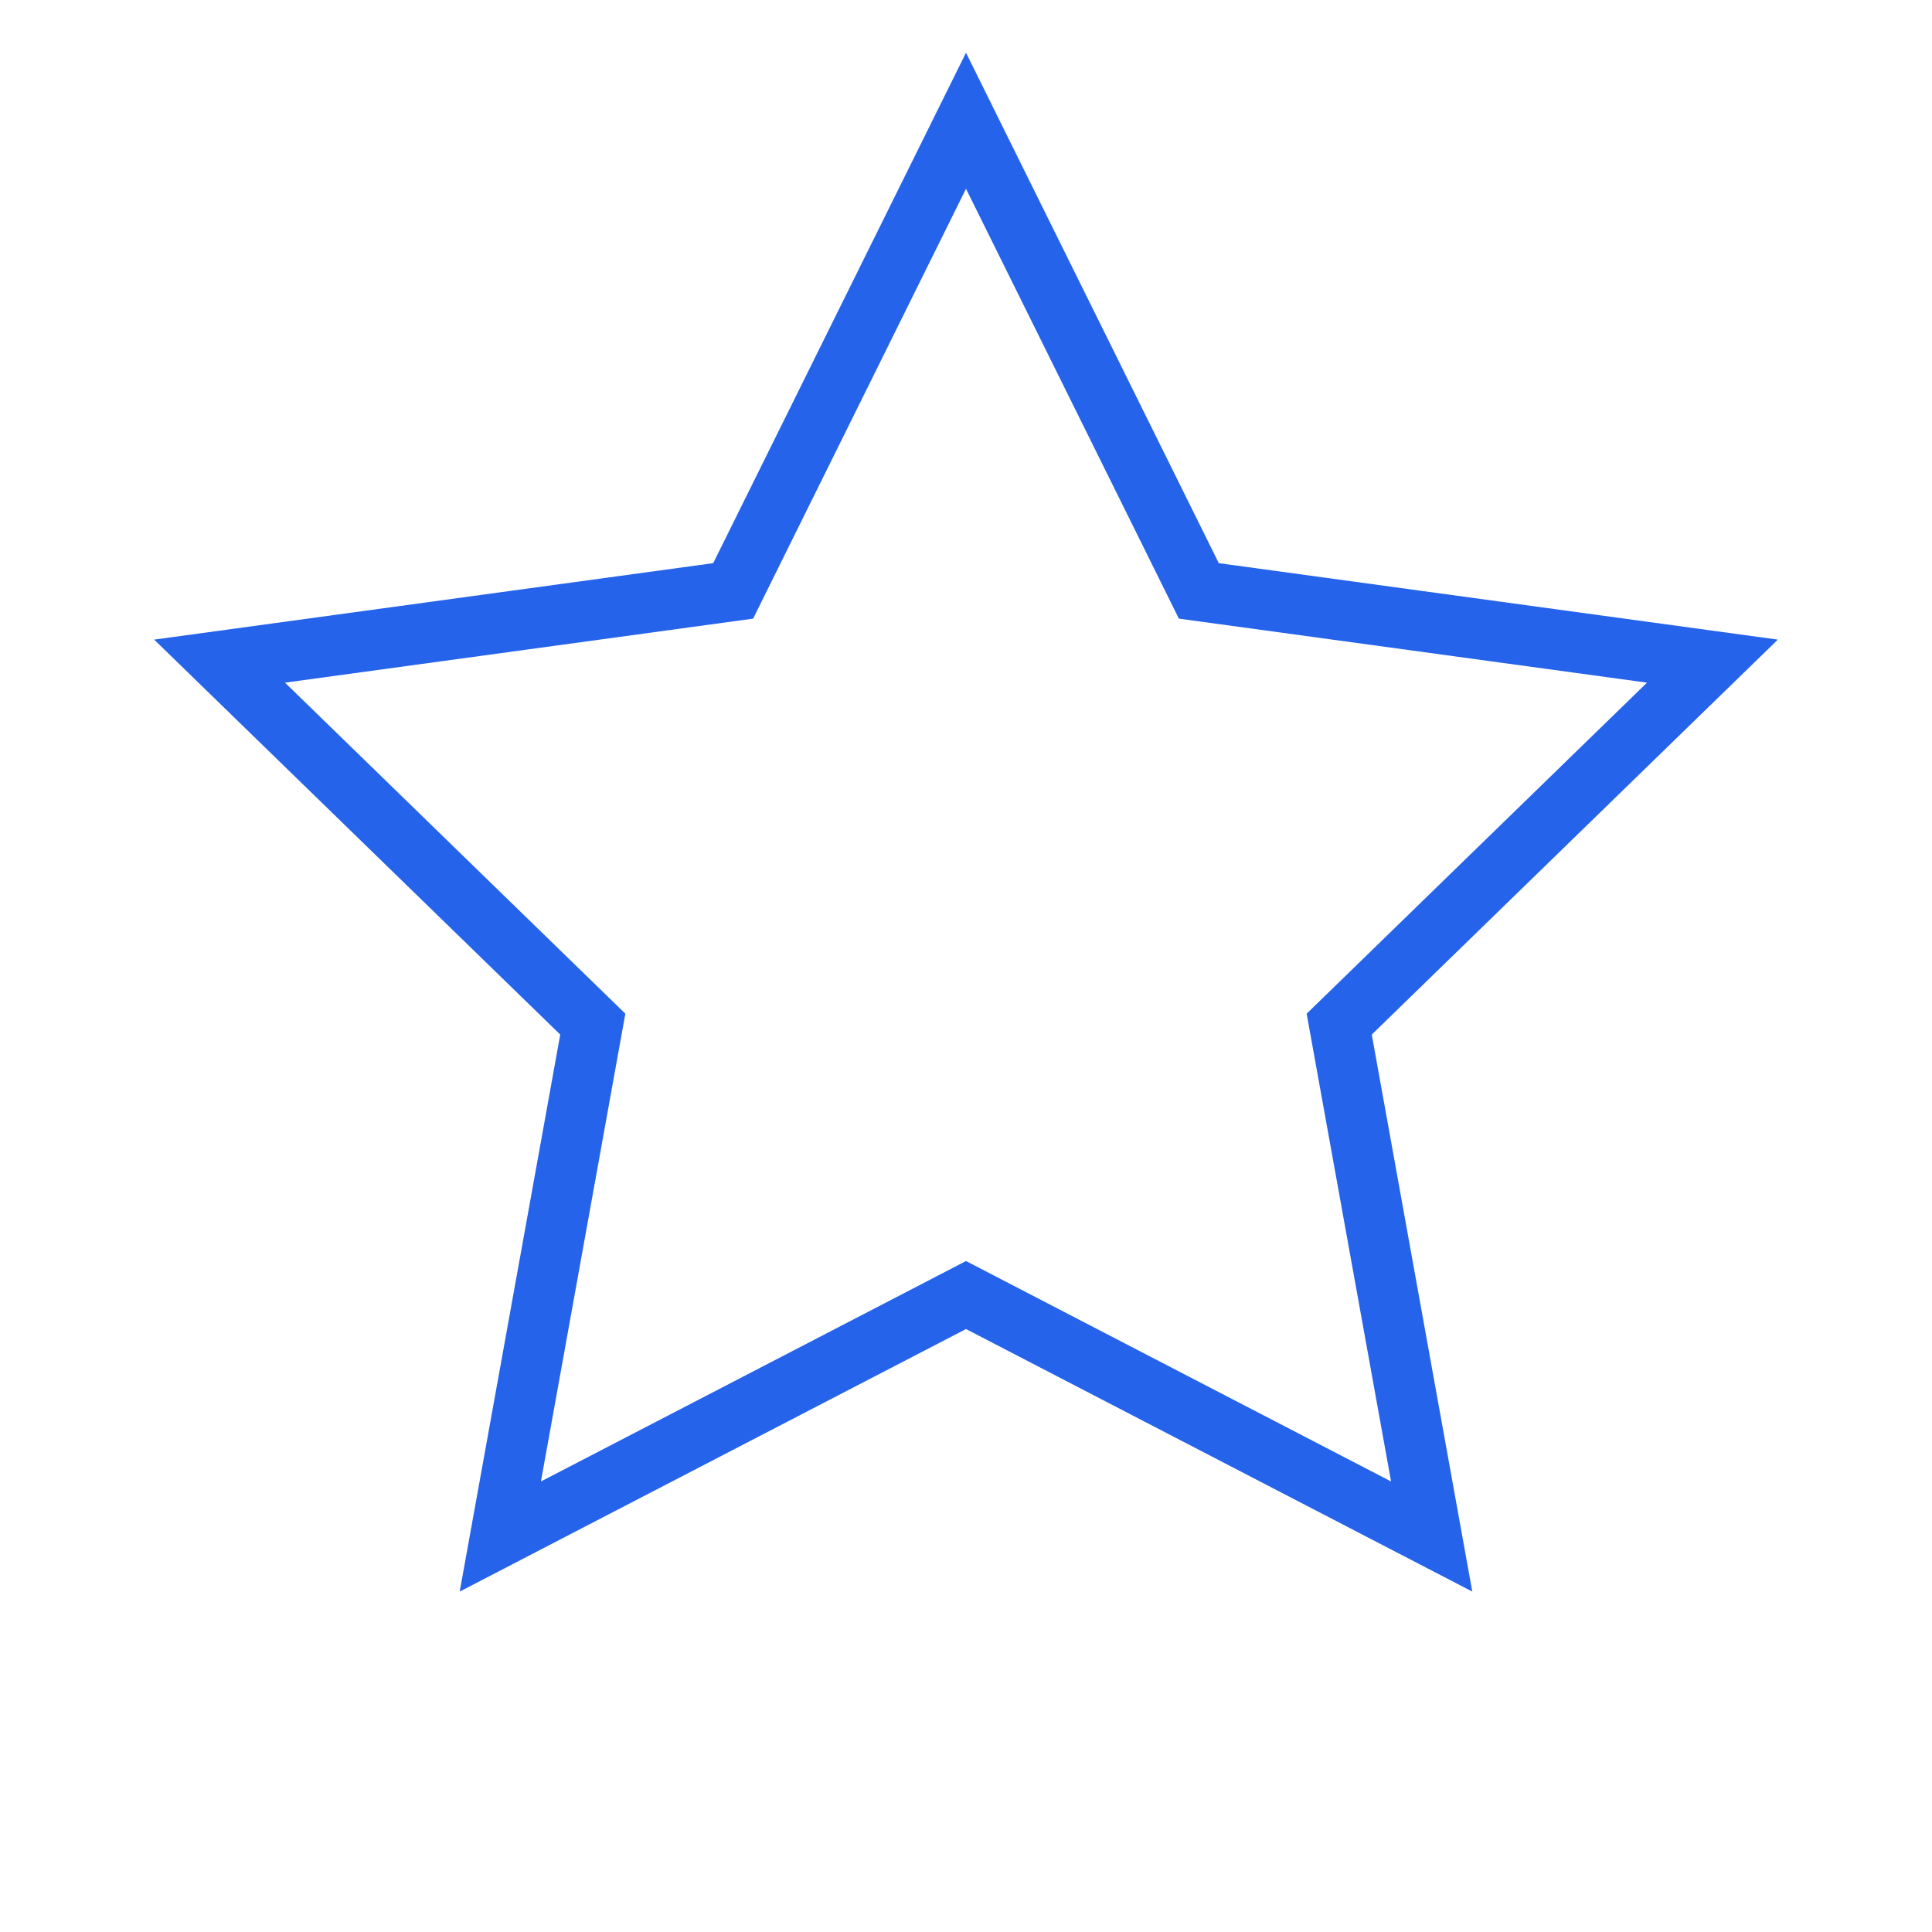
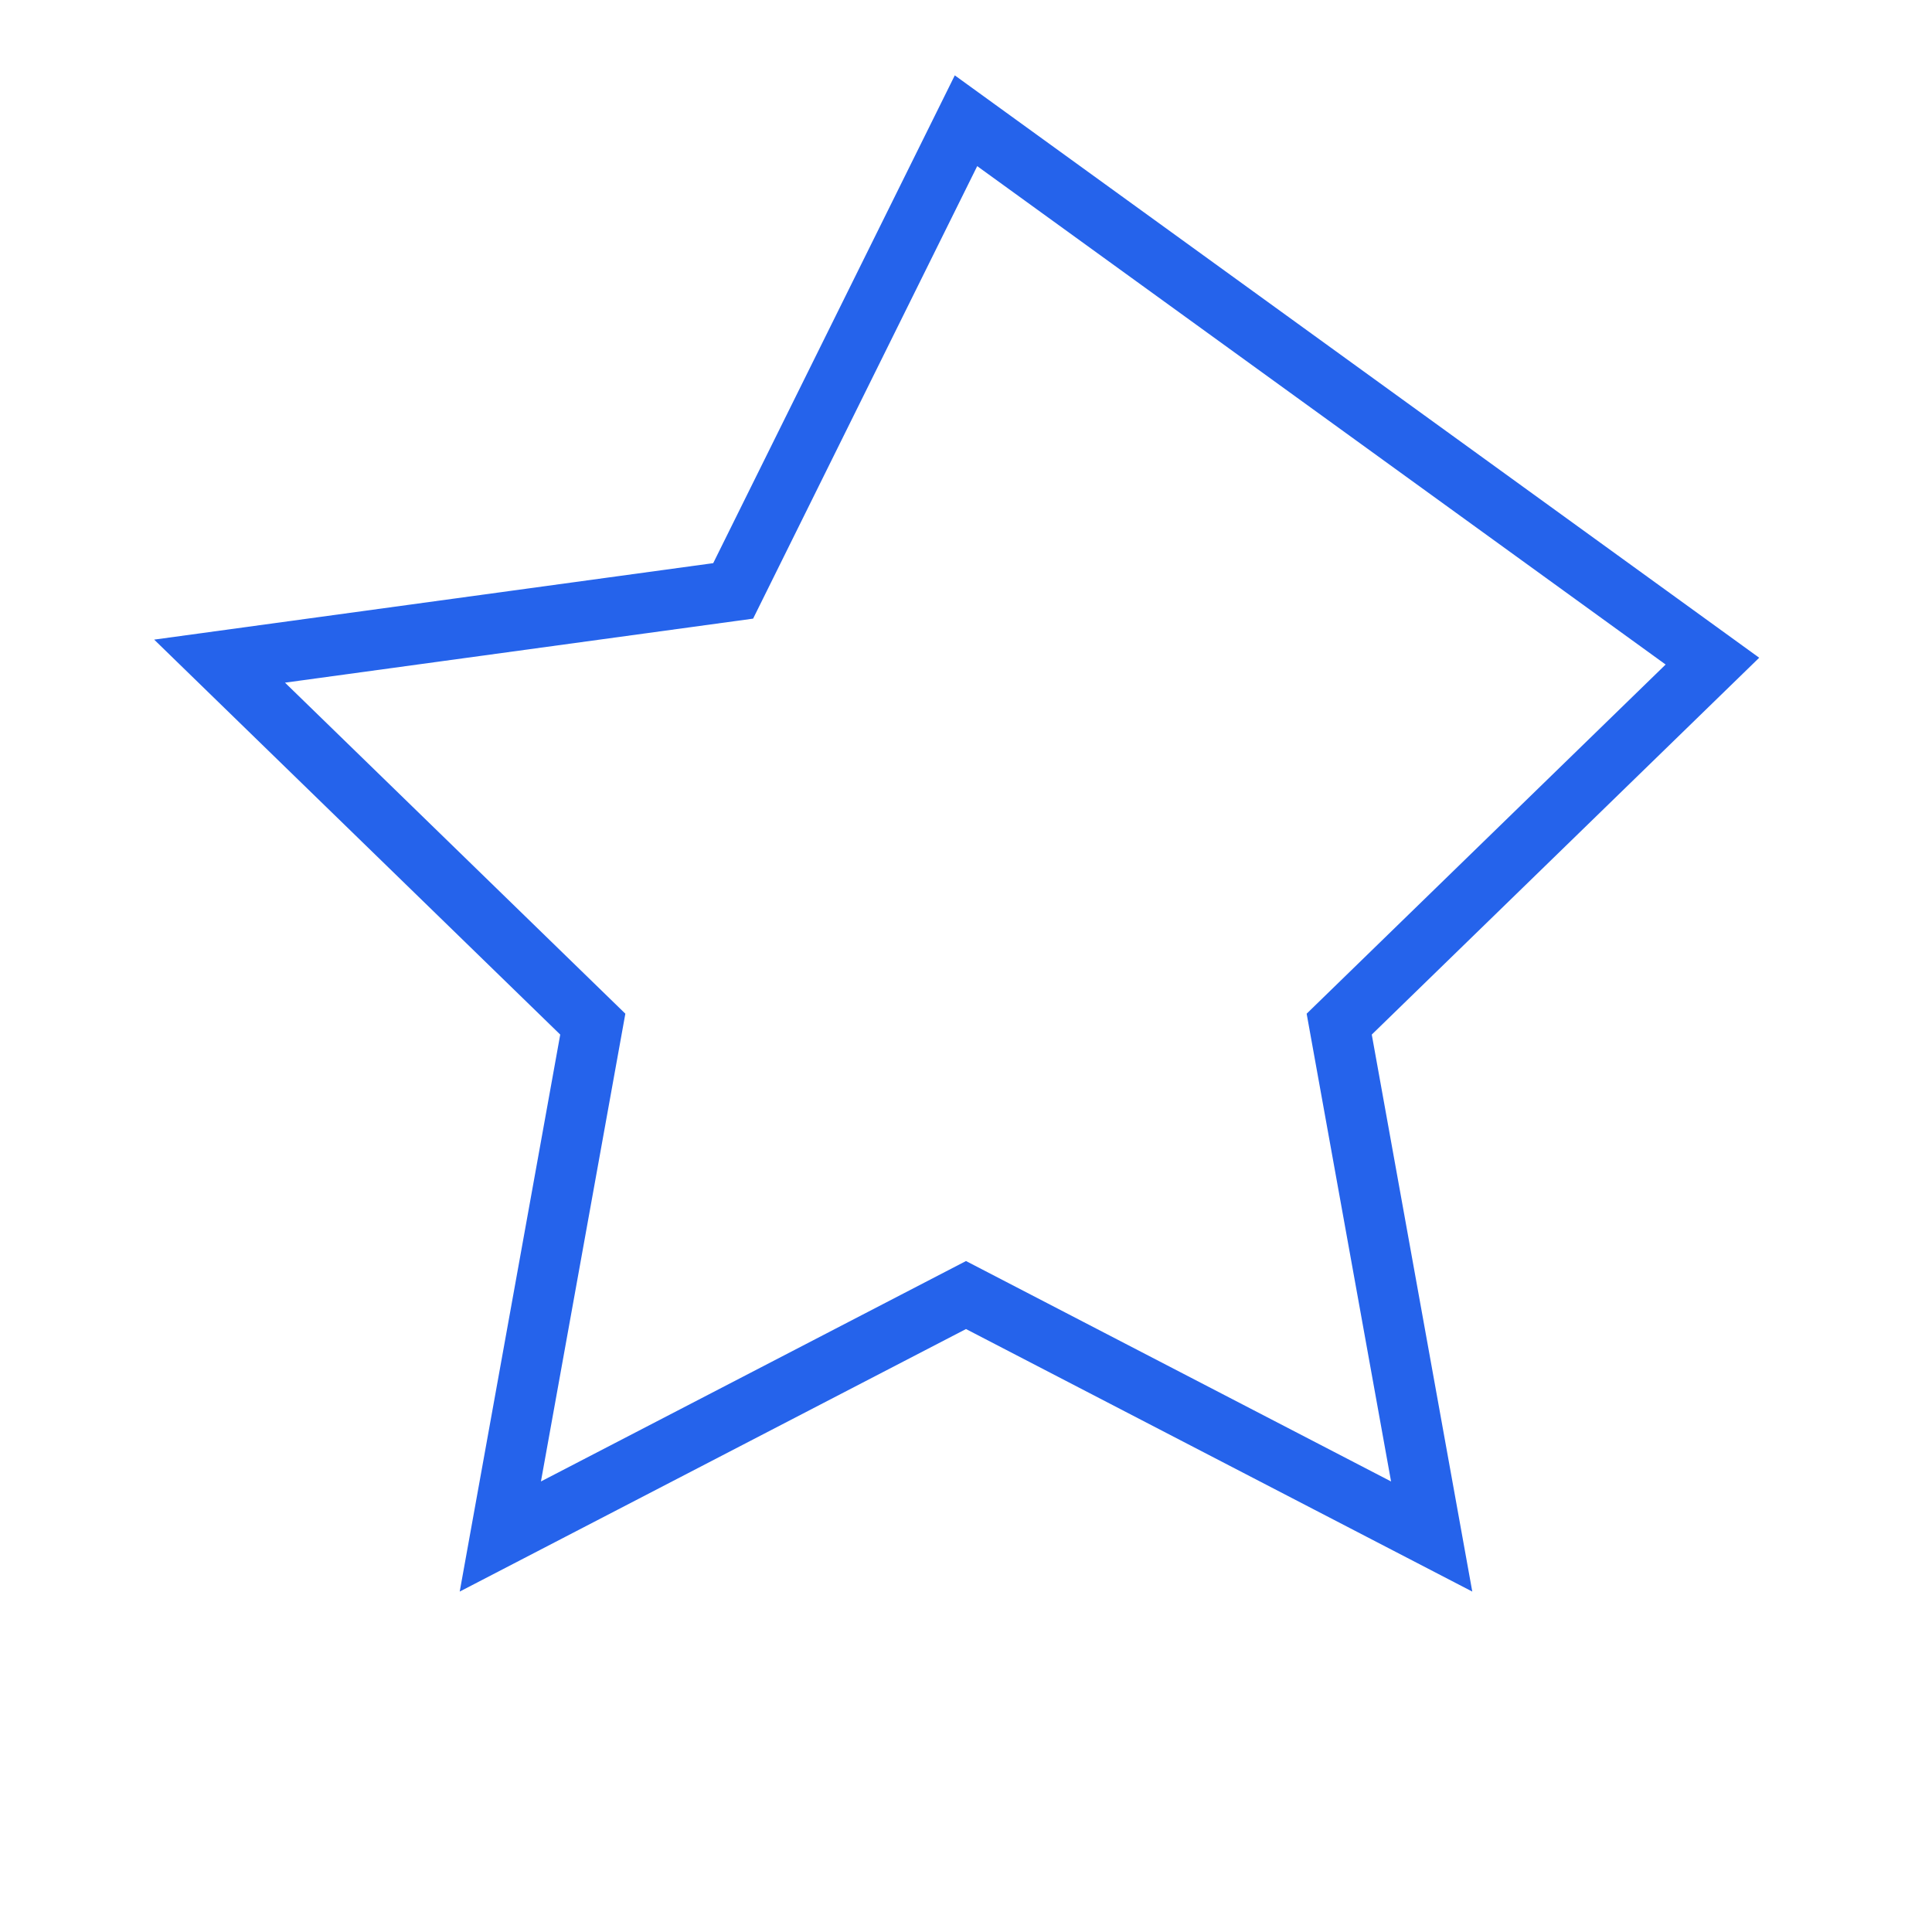
<svg xmlns="http://www.w3.org/2000/svg" width="64" height="64" viewBox="0 0 64 64" fill="none">
-   <path d="M32 4L39.713 19.574L56.726 21.901L44.363 33.926L47.426 50.899L32 42.9L16.574 50.899L19.637 33.926L7.274 21.901L24.287 19.574L32 4Z" stroke="#2563eb" stroke-width="2" />
+   <path d="M32 4L56.726 21.901L44.363 33.926L47.426 50.899L32 42.9L16.574 50.899L19.637 33.926L7.274 21.901L24.287 19.574L32 4Z" stroke="#2563eb" stroke-width="2" />
</svg>